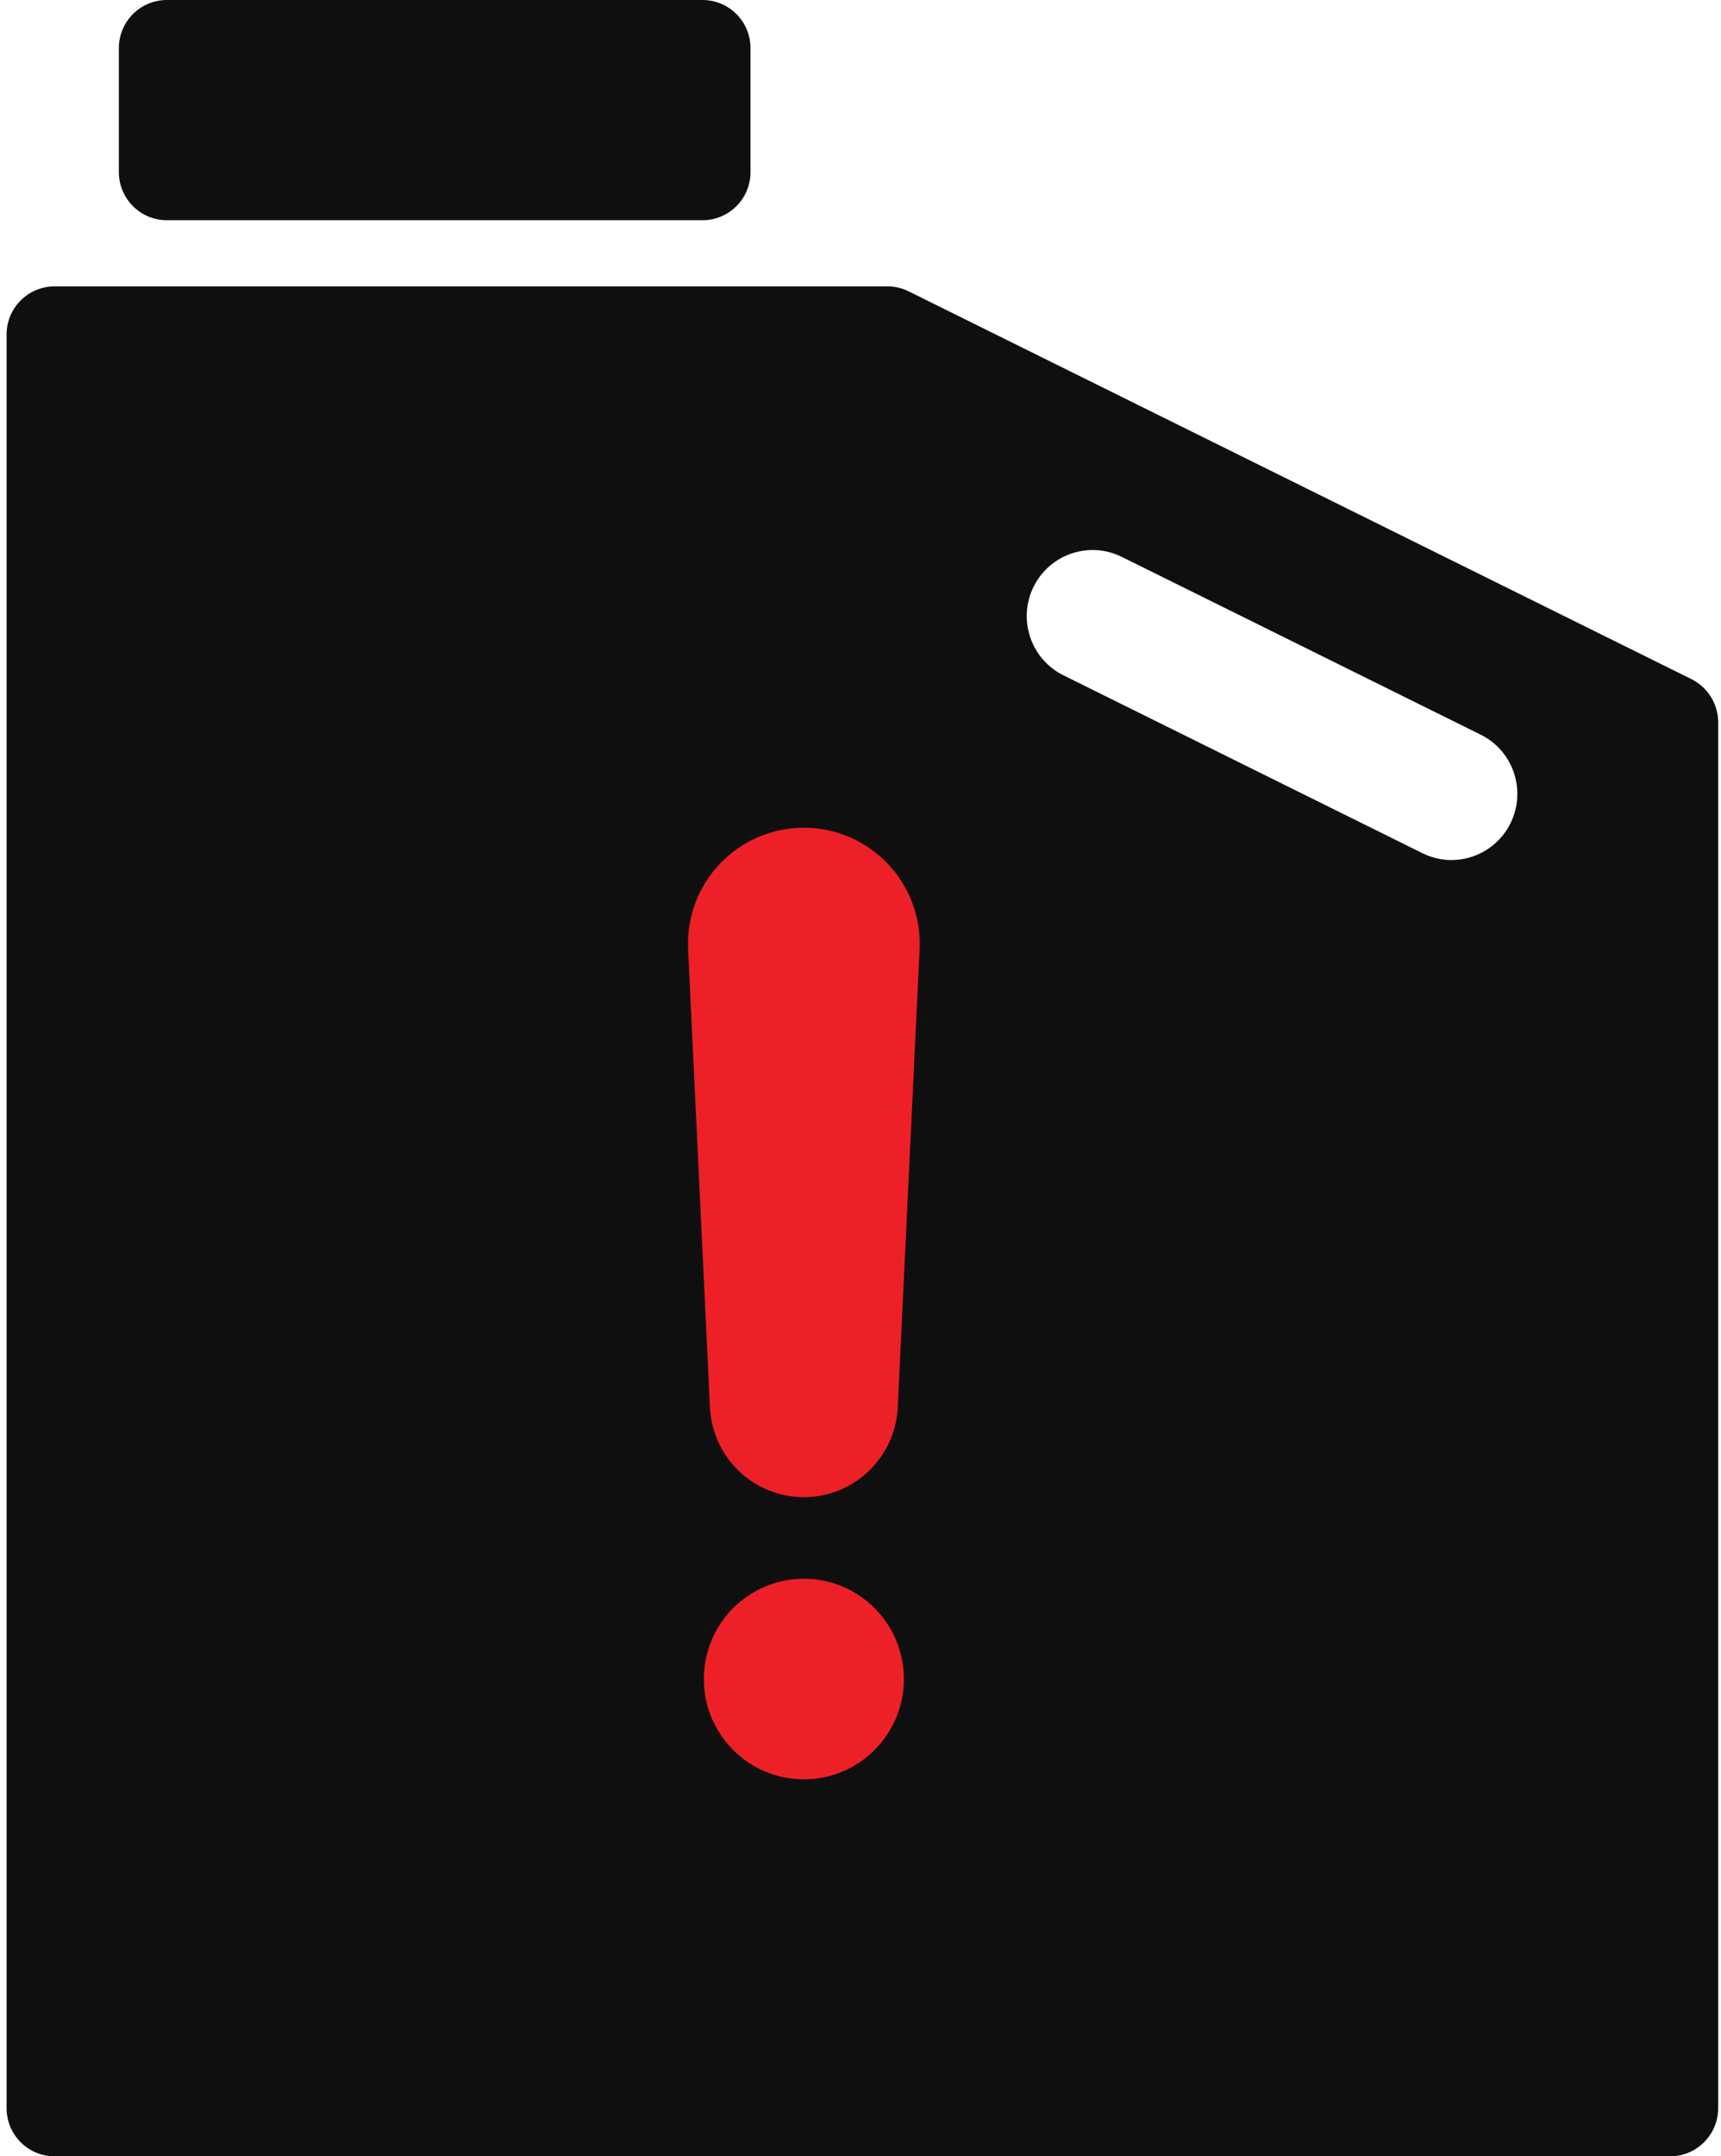
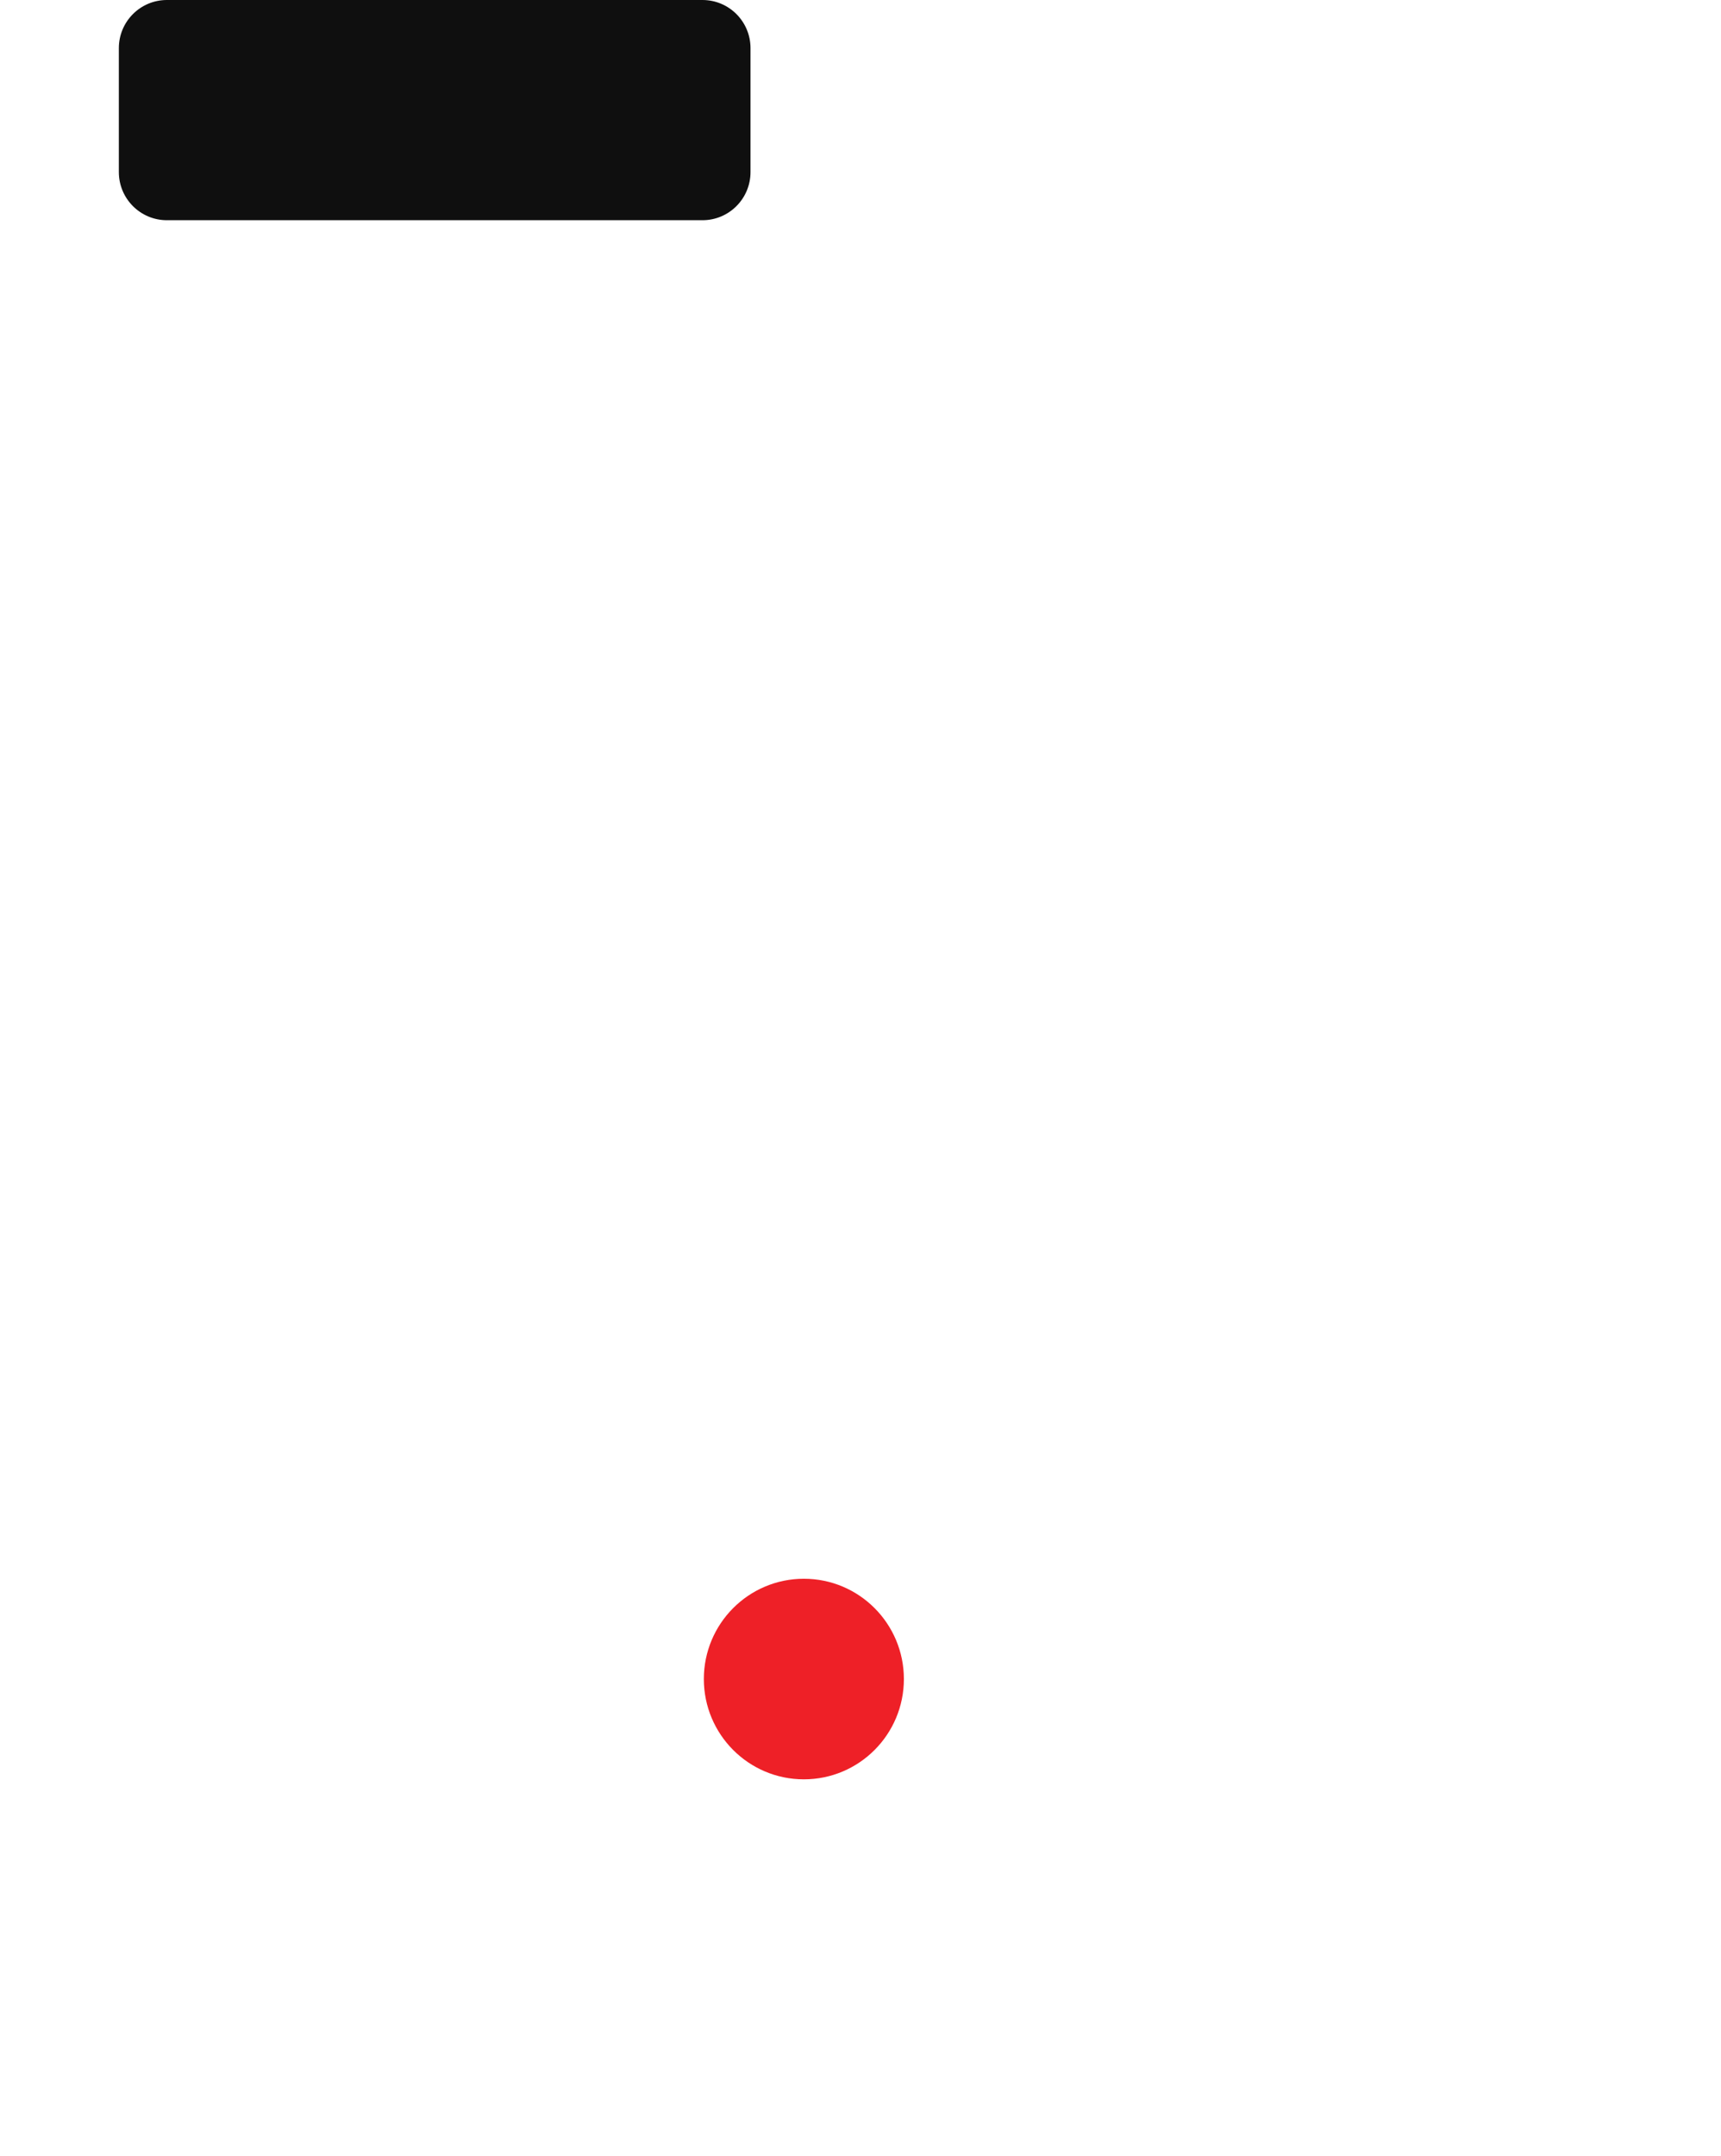
<svg xmlns="http://www.w3.org/2000/svg" width="115" height="144" viewBox="0 0 115 144" fill="none">
-   <path d="M113.017 45.349L60.713 19.454C60.276 19.235 59.789 19.125 59.298 19.125H3.648C1.872 19.125 0.44 20.567 0.44 22.34V140.786C0.44 142.559 1.872 144 3.648 144H111.602C113.372 144 114.81 142.559 114.81 140.786V48.235C114.81 47.013 114.114 45.891 113.017 45.349ZM100.939 54.972C100.171 56.526 98.61 57.435 96.993 57.435C96.337 57.435 95.674 57.286 95.048 56.977L71.058 45.097C68.881 44.018 67.99 41.375 69.063 39.187C69.832 37.633 71.386 36.73 73.01 36.73C73.666 36.73 74.329 36.879 74.958 37.188L98.941 49.062C101.122 50.141 102.01 52.784 100.936 54.972H100.939Z" fill="#0F0F0F" />
  <path d="M46.942 0H11.15C9.378 0 7.942 1.439 7.942 3.214V11.492C7.942 13.267 9.378 14.706 11.15 14.706H46.942C48.714 14.706 50.15 13.267 50.15 11.492V3.214C50.15 1.439 48.714 0 46.942 0Z" fill="#0F0F0F" />
-   <path d="M53.714 99.982C50.364 99.982 47.601 97.346 47.441 93.989L45.98 63.406C45.768 58.98 49.294 55.277 53.714 55.277C58.134 55.277 61.66 58.98 61.448 63.406L59.987 93.989C59.828 97.343 57.064 99.982 53.714 99.982Z" fill="#EE2027" />
  <path d="M53.716 118.826C57.407 118.826 60.399 115.827 60.399 112.128C60.399 108.43 57.407 105.431 53.716 105.431C50.025 105.431 47.032 108.43 47.032 112.128C47.032 115.827 50.025 118.826 53.716 118.826Z" fill="#EE2027" />
</svg>